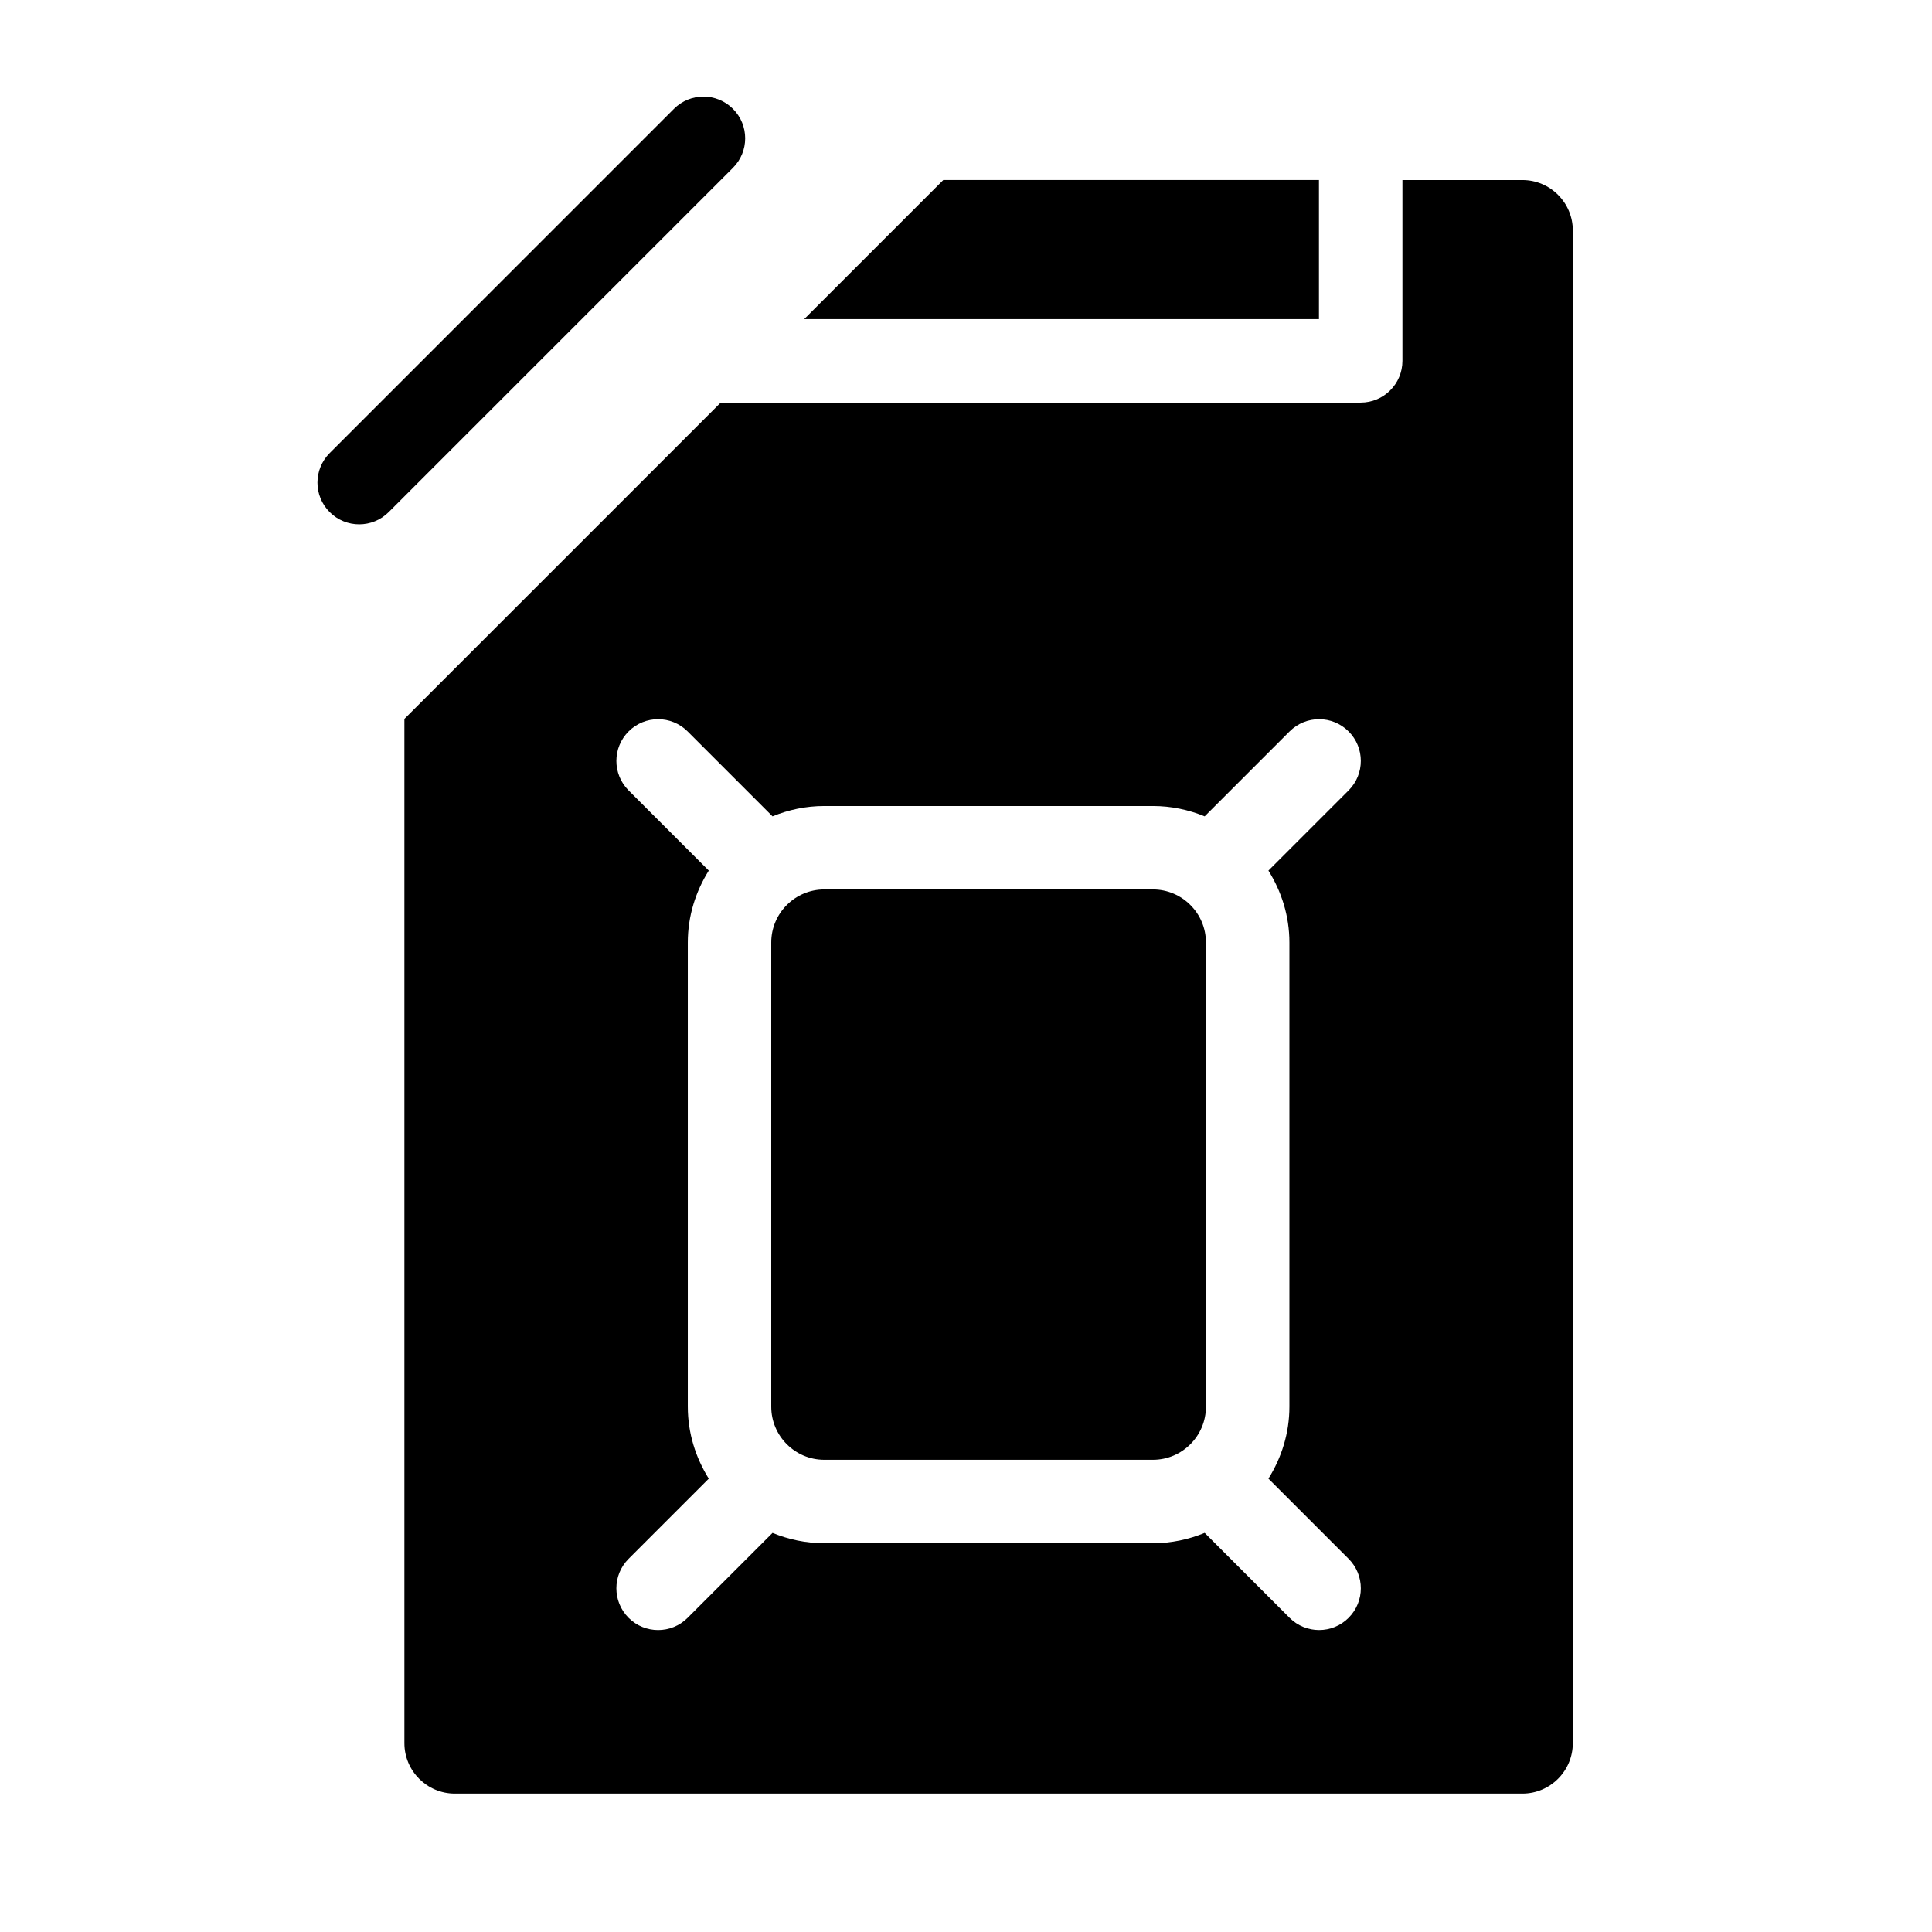
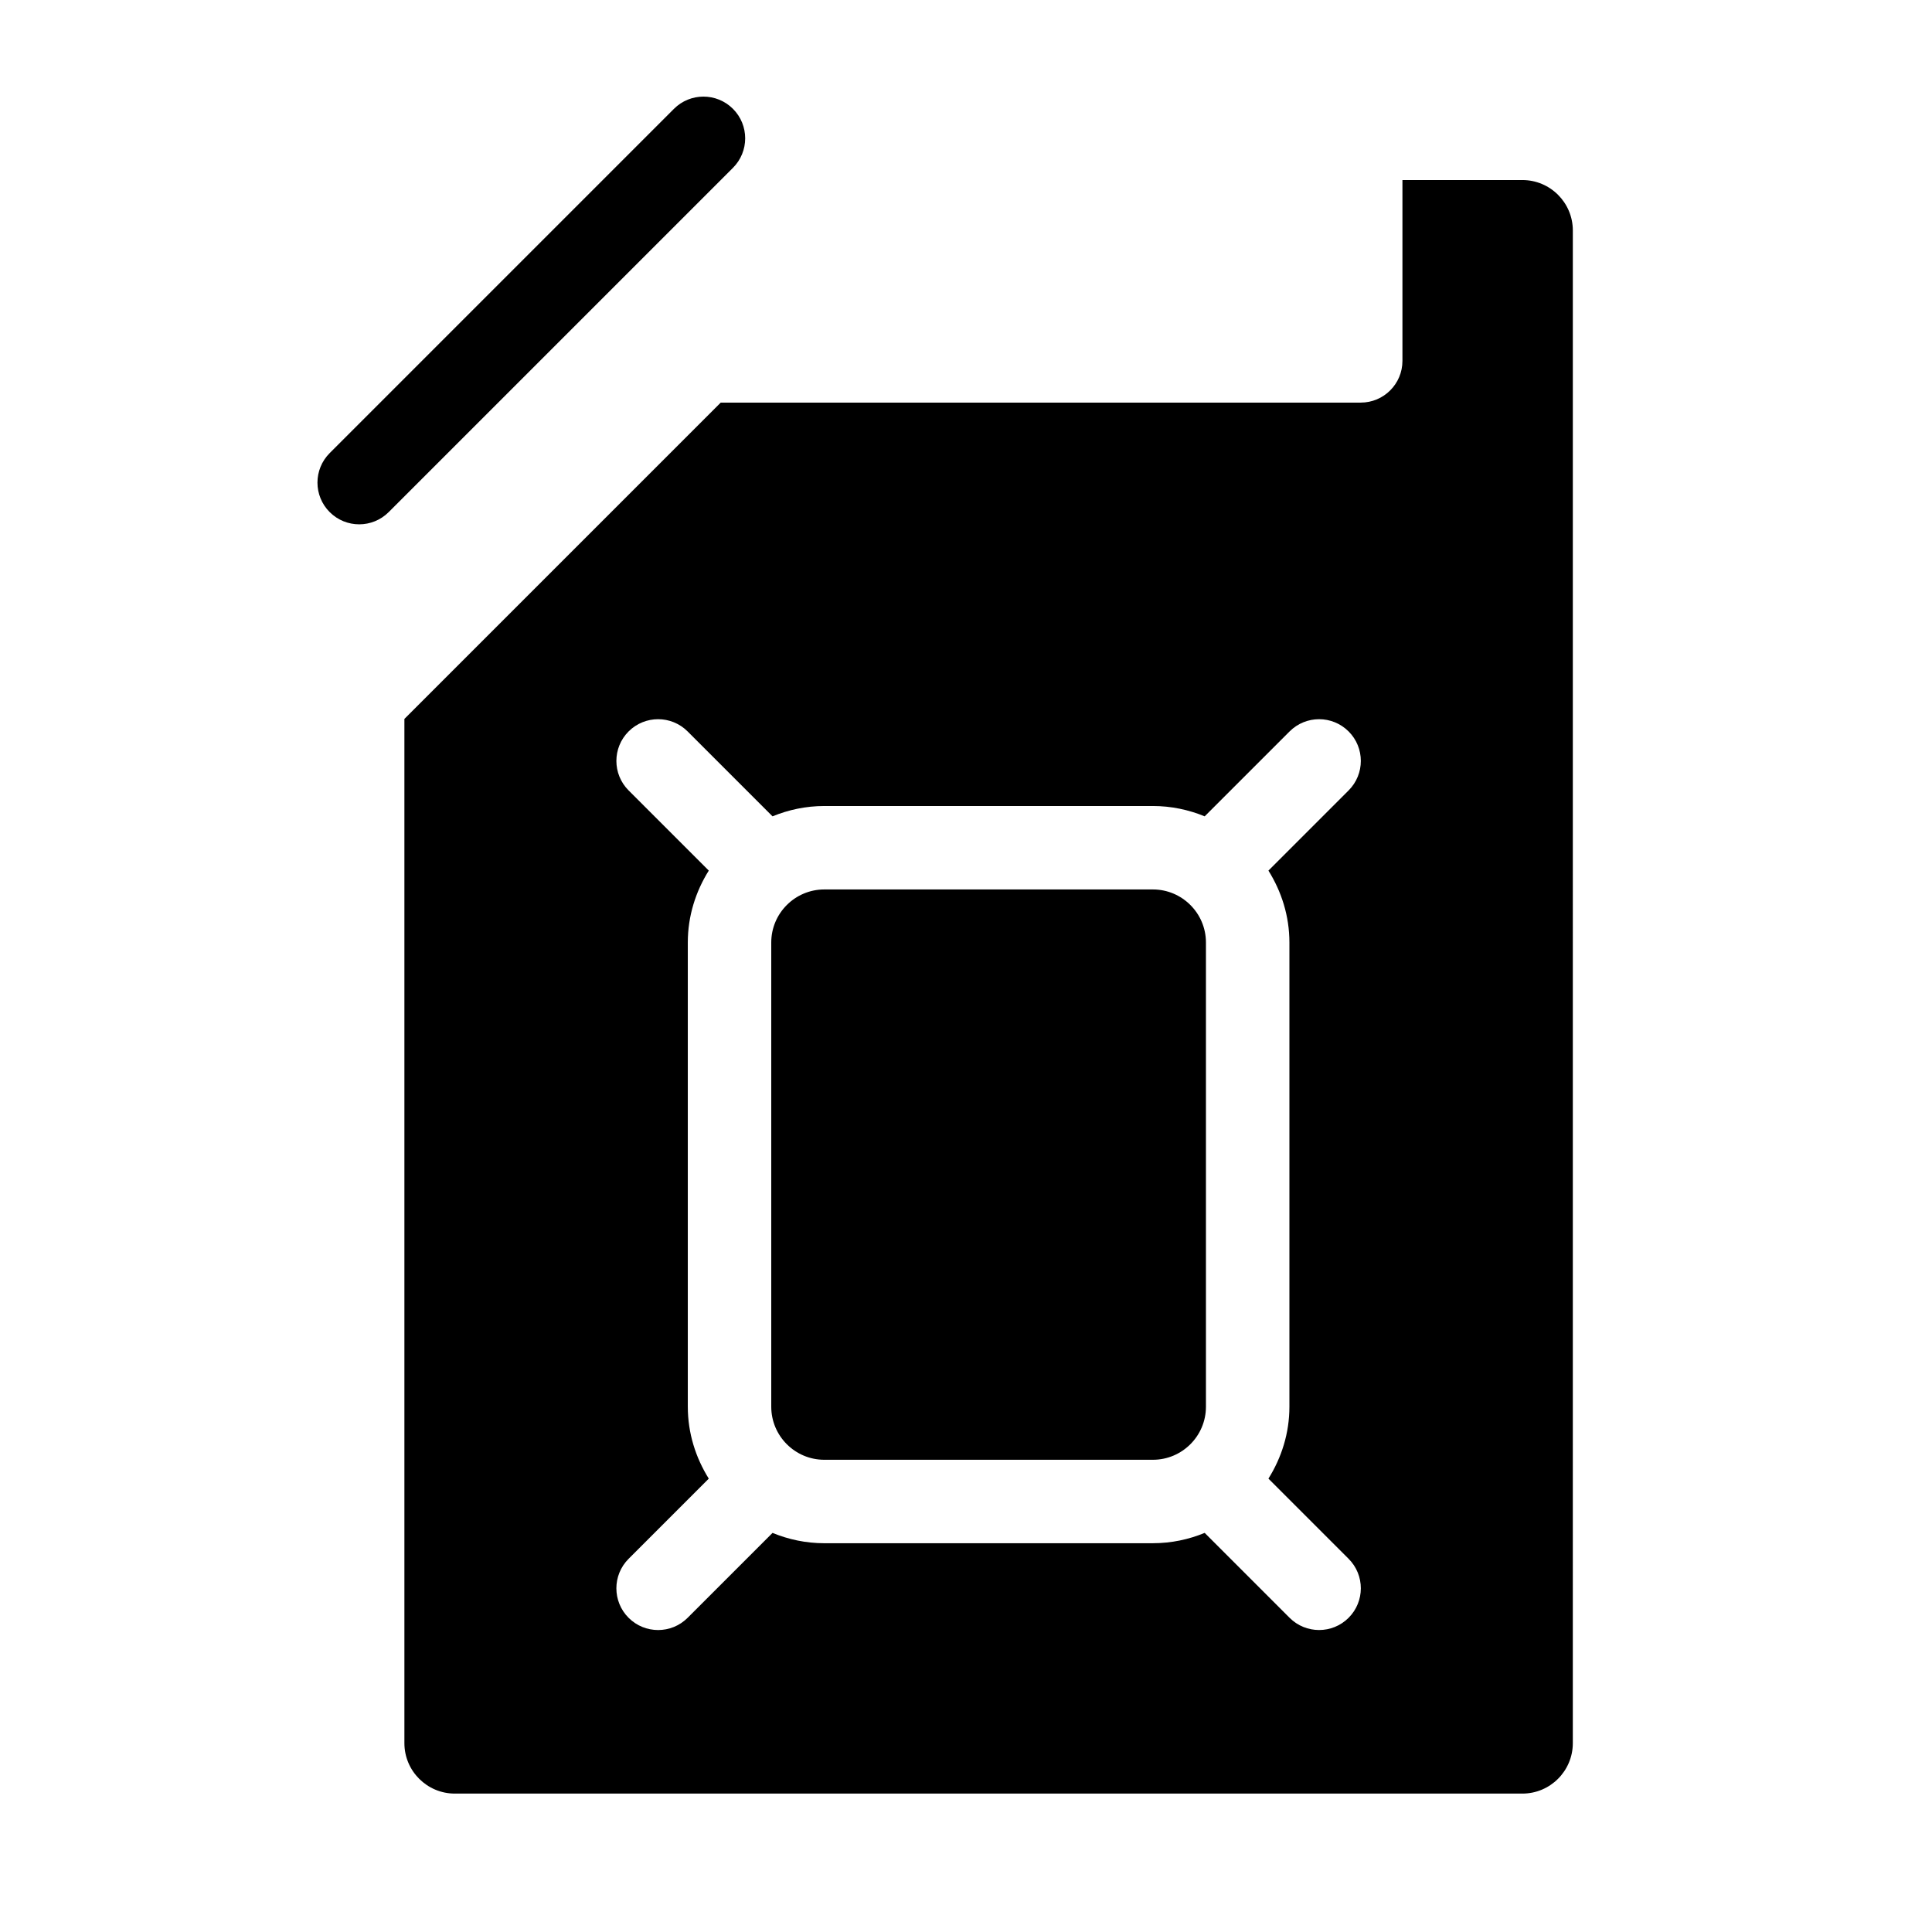
<svg xmlns="http://www.w3.org/2000/svg" fill="#000000" width="800px" height="800px" version="1.1" viewBox="144 144 512 512">
  <g>
    <path d="m239.19 282.95c-2.828 0-5.66-1.078-7.82-3.238-4.32-4.32-4.32-11.316 0-15.637l91.234-91.234c4.32-4.32 11.316-4.32 15.637 0 4.32 4.32 4.32 11.316 0 15.637l-91.234 91.234c-2.16 2.16-4.988 3.238-7.816 3.238z" />
-     <path d="m393.98 191.71-36.863 36.863h136.42v-36.863z" />
    <path d="m264.53 619.32h282.92c7.367 0 13.363-5.996 13.363-13.363l0.004-400.88c0-7.367-5.996-13.363-13.363-13.363h-31.793v47.922c0 6.106-4.953 11.059-11.059 11.059h-169.6l-83.832 83.832v271.43c0 7.367 5.996 13.363 13.359 13.363zm61.746-102.52v-123.03c0-7.008 2.09-13.504 5.559-19.051l-21.246-21.246c-4.32-4.32-4.32-11.316 0-15.637 4.32-4.32 11.316-4.32 15.637 0l22.504 22.504c4.238-1.746 8.859-2.738 13.719-2.738h87.086c4.859 0 9.48 0.996 13.719 2.738l22.504-22.504c4.32-4.32 11.316-4.32 15.637 0 4.32 4.32 4.32 11.316 0 15.637l-21.246 21.246c3.465 5.547 5.559 12.043 5.559 19.051v123.03c0 7.008-2.09 13.504-5.559 19.051l21.246 21.246c4.32 4.32 4.32 11.316 0 15.637-2.16 2.16-4.988 3.238-7.82 3.238-2.828 0-5.66-1.078-7.82-3.238l-22.5-22.504c-4.238 1.746-8.859 2.738-13.719 2.738l-87.086 0.004c-4.859 0-9.48-0.996-13.719-2.738l-22.504 22.504c-2.16 2.16-4.988 3.238-7.82 3.238-2.828 0-5.66-1.078-7.82-3.238-4.32-4.32-4.32-11.316 0-15.637l21.246-21.246c-3.461-5.551-5.555-12.047-5.555-19.055z" />
    <path d="m348.39 393.77v123.03c0 7.746 6.309 14.055 14.055 14.055h87.086c7.746 0 14.055-6.309 14.055-14.055v-123.03c0-7.746-6.309-14.055-14.055-14.055h-87.086c-7.746 0-14.055 6.305-14.055 14.055z" />
  </g>
</svg>